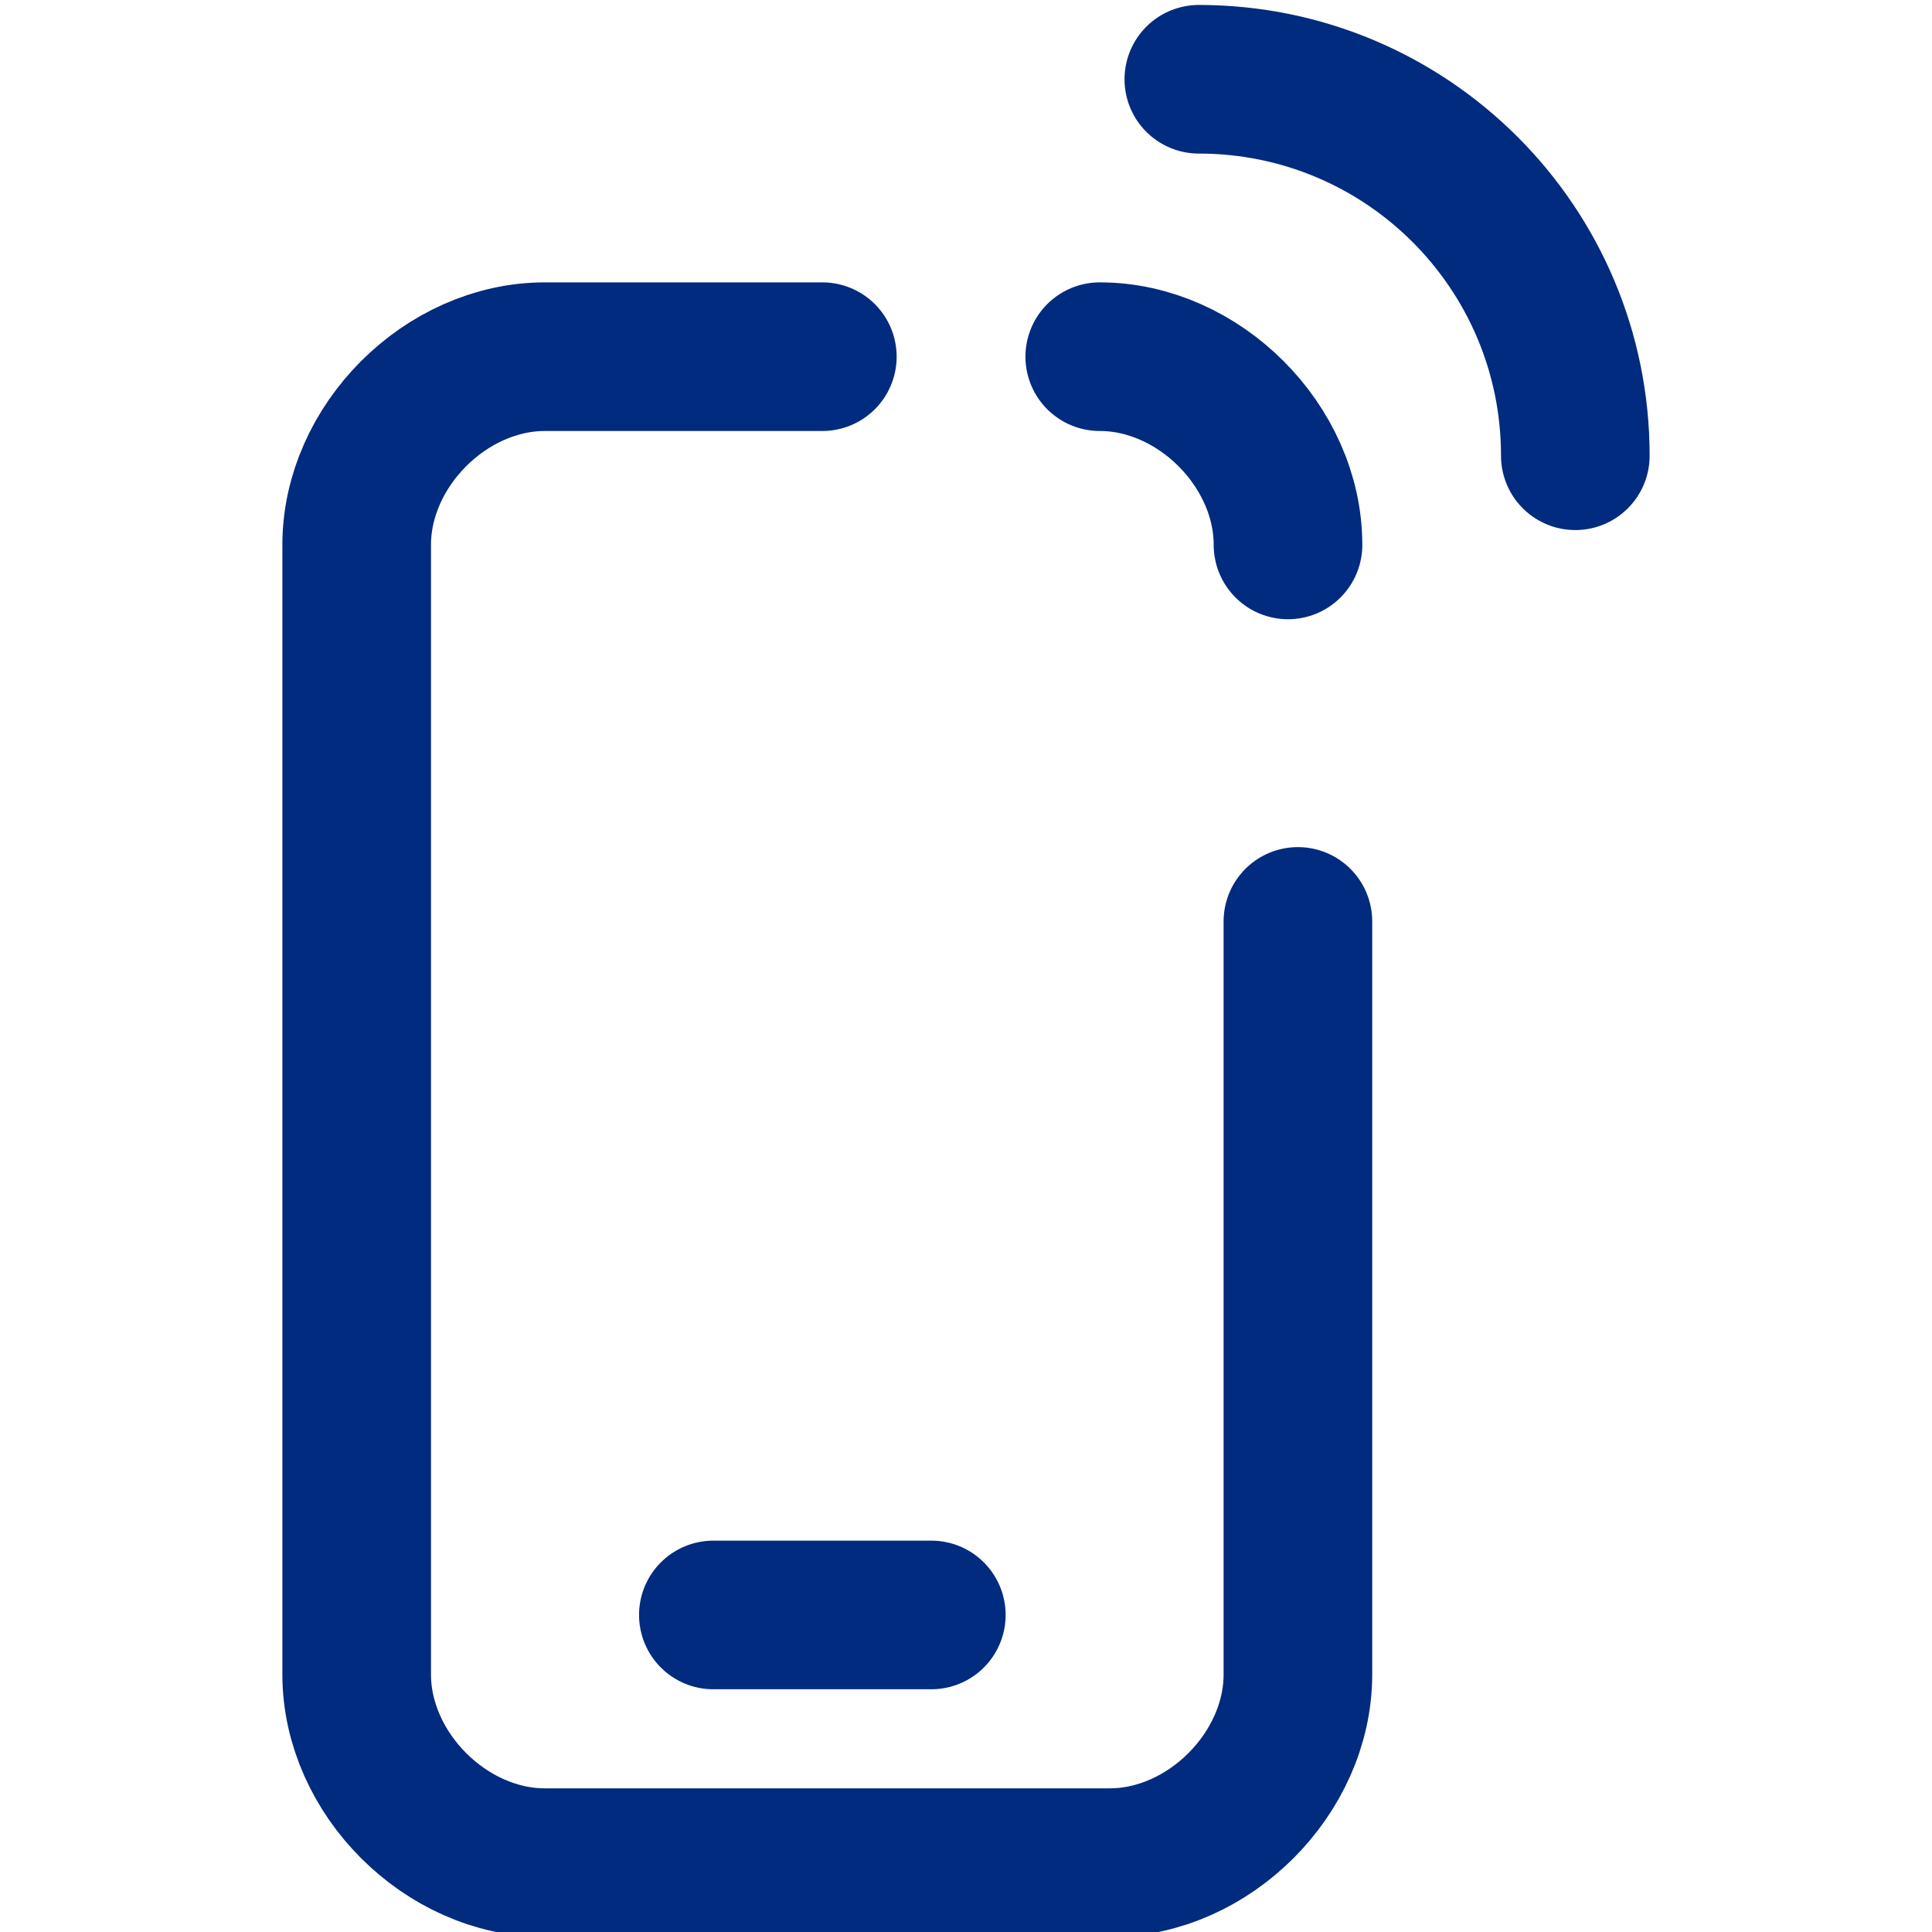
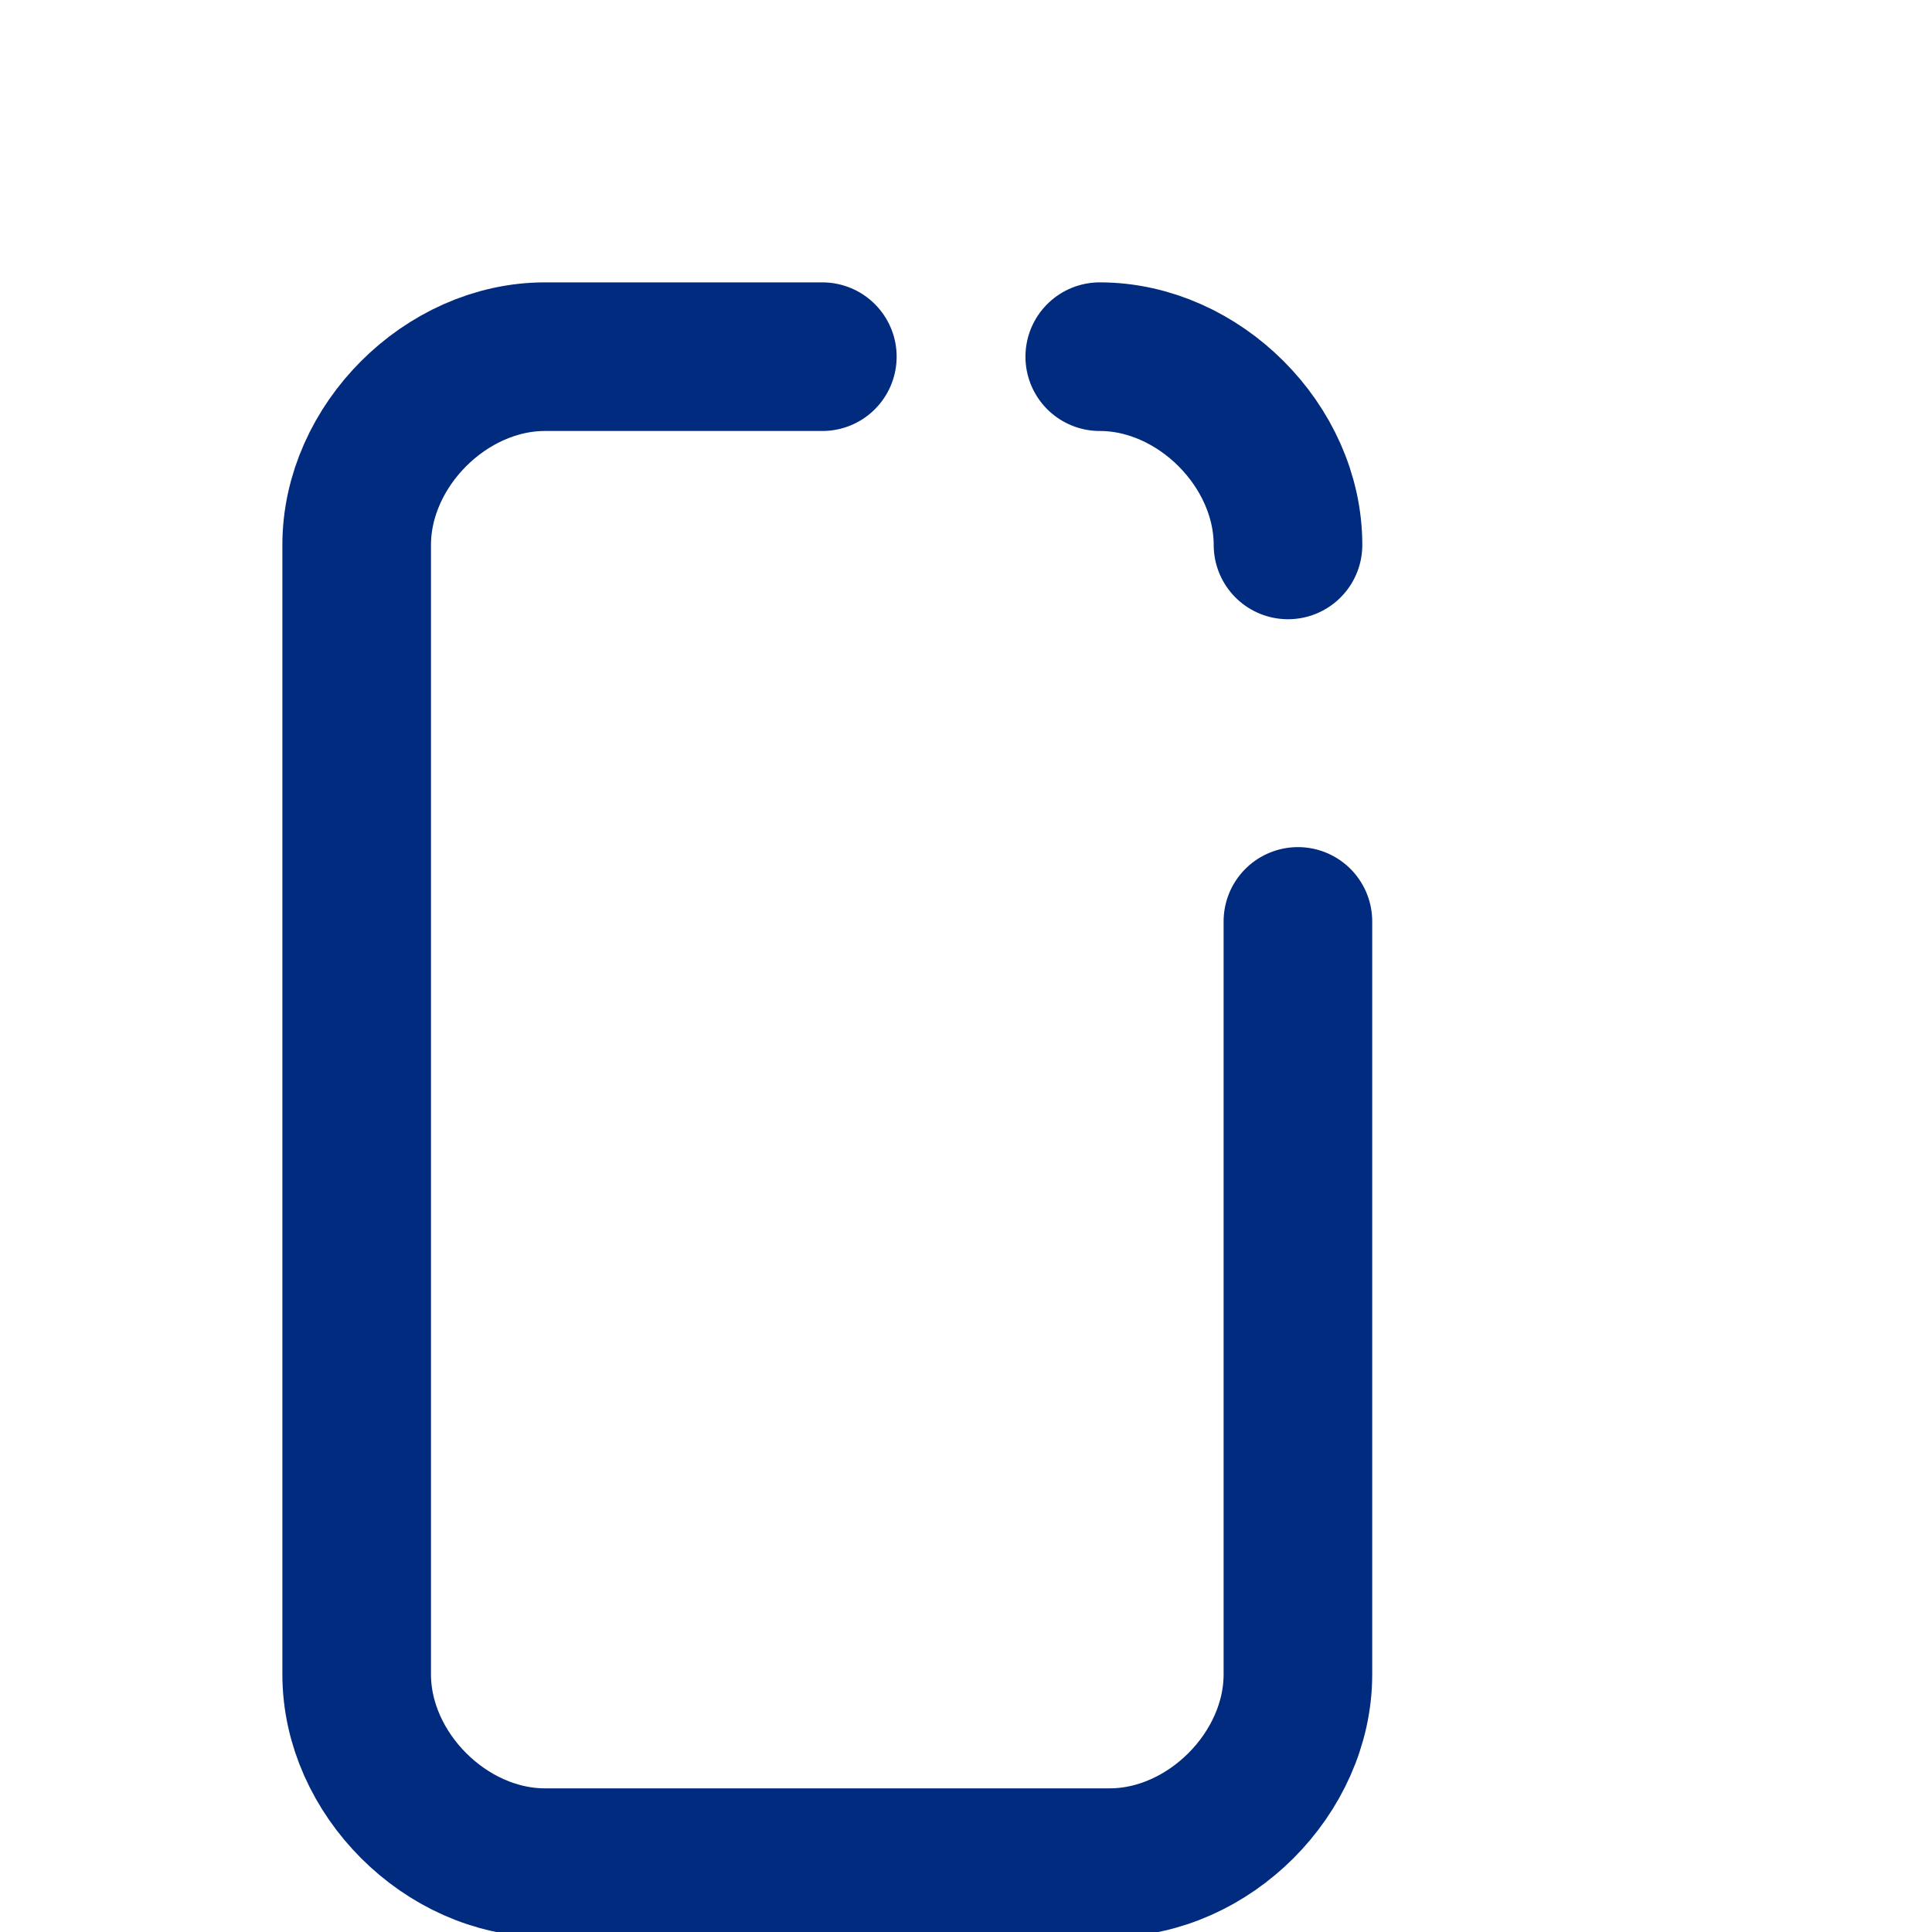
<svg xmlns="http://www.w3.org/2000/svg" version="1.1" id="Layer_1" x="0px" y="0px" width="19.5px" height="19.5px" viewBox="0 0 19.5 19.5" style="enable-background:new 0 0 19.5 19.5;" xml:space="preserve">
  <style type="text/css">
	.st0{fill:none;stroke:#002B7E;stroke-width:1.5;stroke-linecap:round;stroke-linejoin:round;stroke-miterlimit:10;}
</style>
-   <line class="st0" x1="7.2" y1="16.3" x2="9.4" y2="16.3" />
  <path class="st0" d="M11.1,3.6c1,0,1.9,0.9,1.9,1.9" />
  <path class="st0" d="M13.1,9.3v7.6c0,1-0.9,1.9-1.9,1.9H5.5c-1,0-1.9-0.9-1.9-1.9V5.5c0-1,0.9-1.9,1.9-1.9h2.8" />
-   <path class="st0" d="M12.1,0.8c2.1,0,3.8,1.7,3.8,3.8" />
</svg>